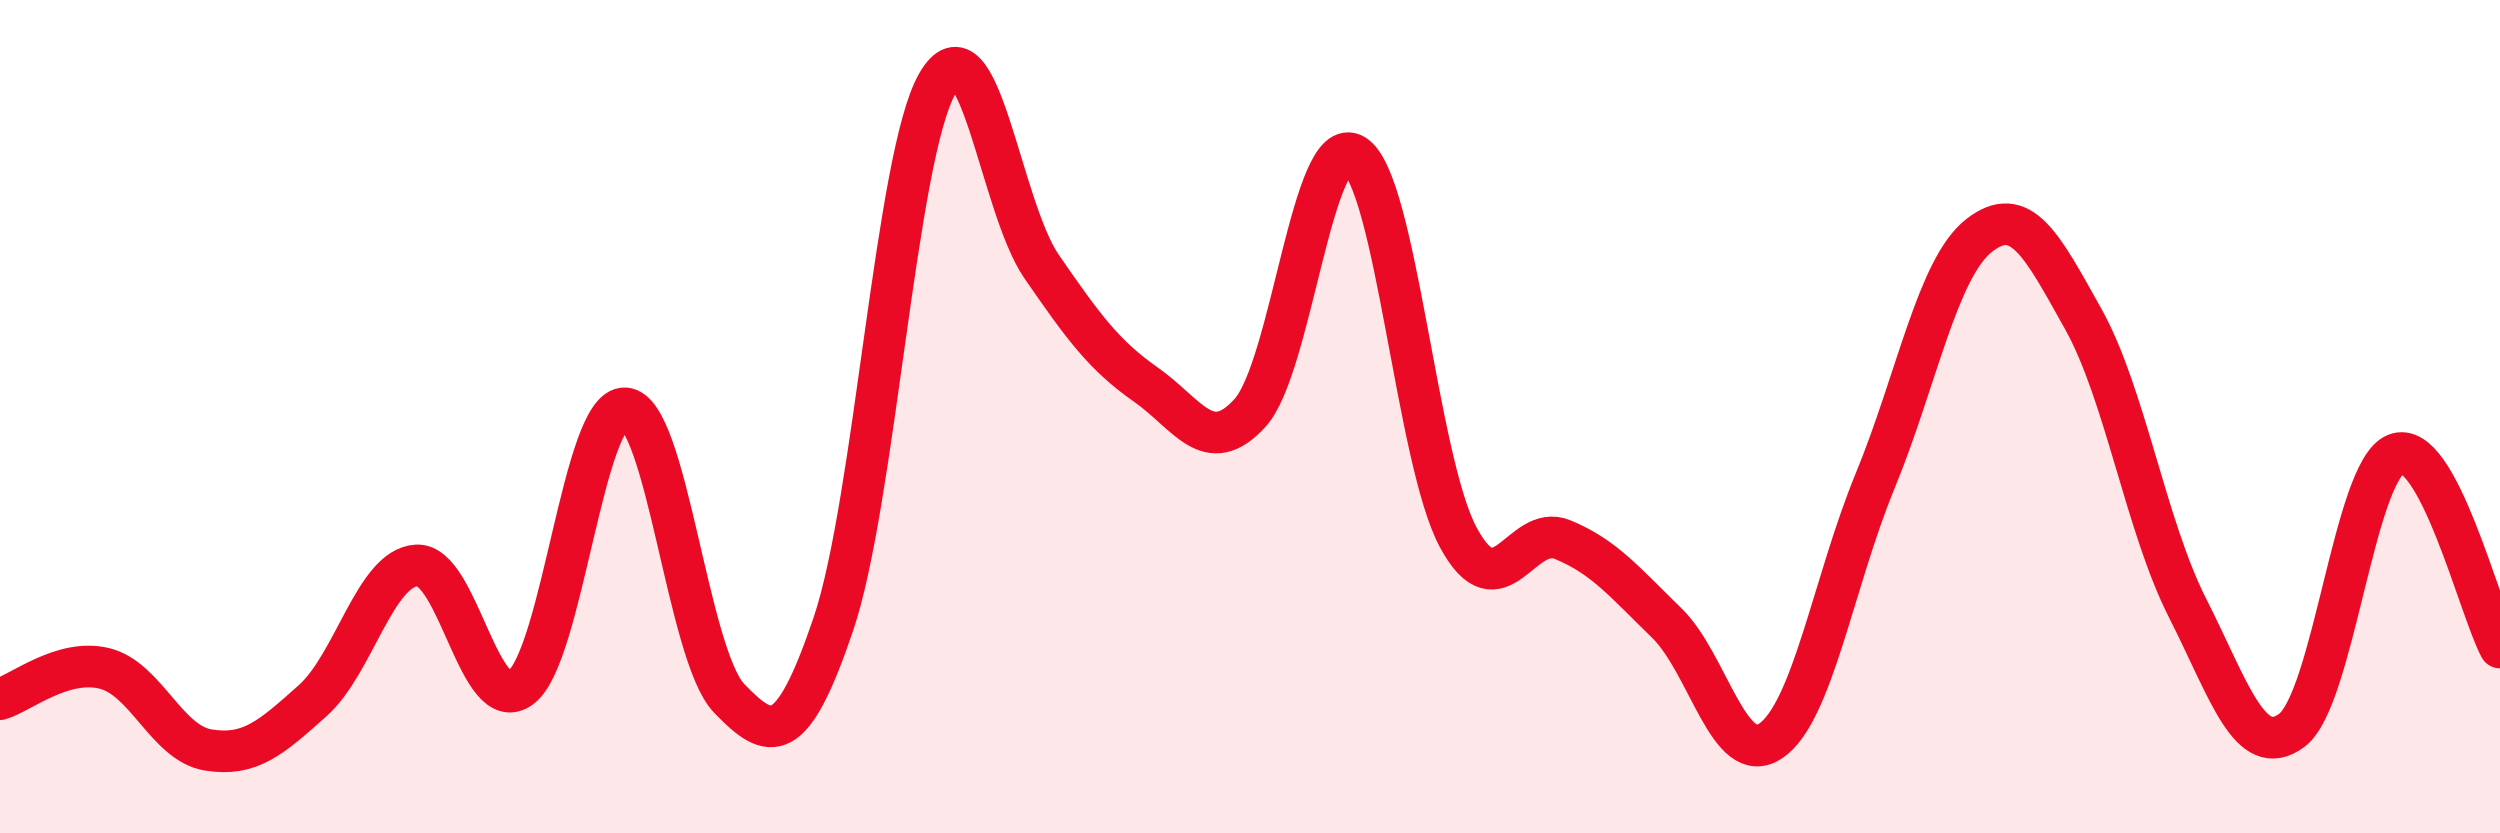
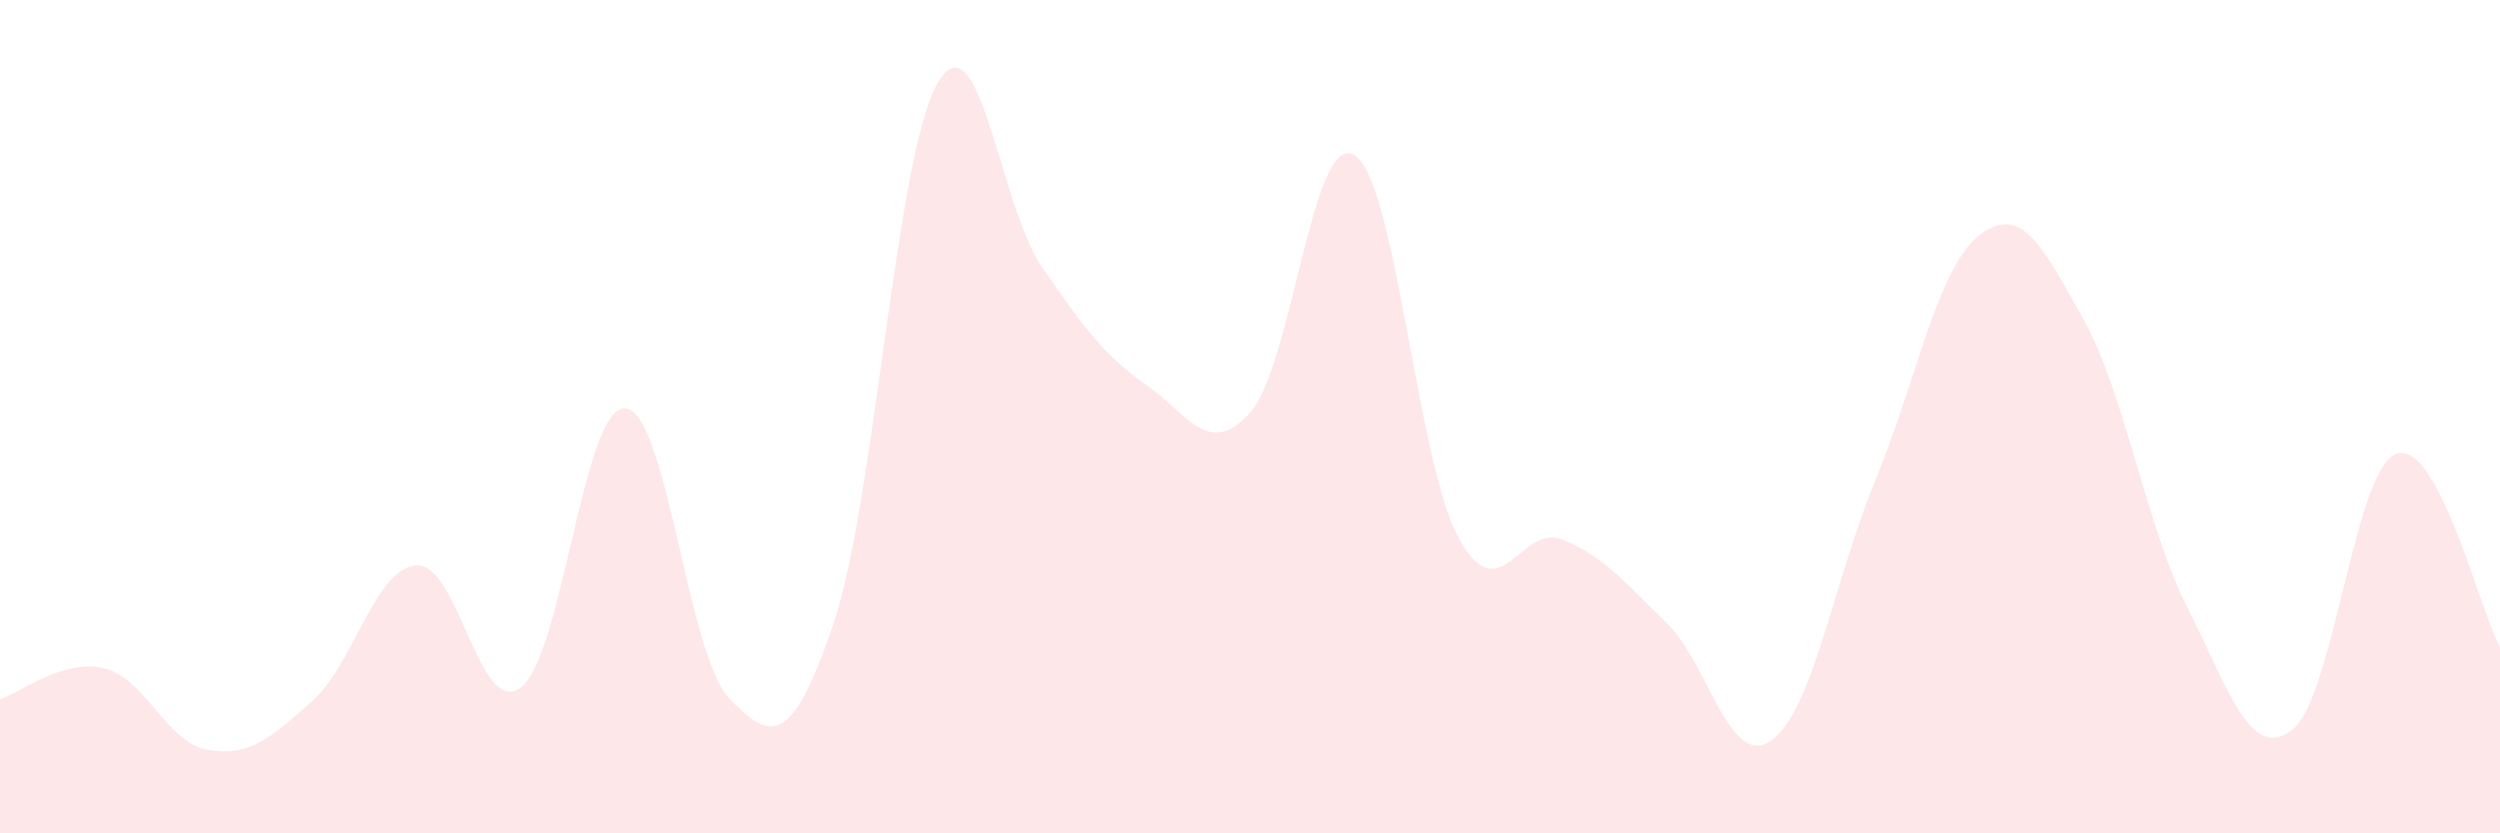
<svg xmlns="http://www.w3.org/2000/svg" width="60" height="20" viewBox="0 0 60 20">
  <path d="M 0,16.78 C 0.5,16.63 1.5,15.8 2.5,16.04 C 3.5,16.28 4,17.84 5,18 C 6,18.16 6.5,17.71 7.5,16.82 C 8.5,15.93 9,13.63 10,13.57 C 11,13.51 11.5,17.25 12.5,16.5 C 13.5,15.75 14,9.75 15,9.8 C 16,9.85 16.5,15.72 17.5,16.76 C 18.5,17.8 19,17.93 20,14.98 C 21,12.03 21.5,3.72 22.5,2 C 23.5,0.28 24,4.95 25,6.4 C 26,7.85 26.5,8.53 27.5,9.23 C 28.5,9.93 29,11.01 30,9.91 C 31,8.81 31.5,3.12 32.5,3.72 C 33.5,4.32 34,11.05 35,12.9 C 36,14.75 36.5,12.54 37.5,12.95 C 38.5,13.36 39,13.98 40,14.95 C 41,15.92 41.5,18.46 42.5,17.78 C 43.5,17.1 44,13.98 45,11.55 C 46,9.12 46.5,6.43 47.5,5.65 C 48.5,4.87 49,5.87 50,7.66 C 51,9.45 51.5,12.62 52.5,14.59 C 53.5,16.56 54,18.27 55,17.53 C 56,16.79 56.5,11.3 57.5,10.9 C 58.5,10.5 59.5,14.61 60,15.54L60 20L0 20Z" fill="#EB0A25" opacity="0.1" stroke-linecap="round" stroke-linejoin="round" />
-   <path d="M 0,16.78 C 0.5,16.63 1.5,15.8 2.5,16.04 C 3.5,16.28 4,17.84 5,18 C 6,18.16 6.5,17.71 7.5,16.82 C 8.5,15.93 9,13.63 10,13.57 C 11,13.51 11.5,17.25 12.5,16.5 C 13.5,15.75 14,9.75 15,9.8 C 16,9.85 16.5,15.72 17.5,16.76 C 18.5,17.8 19,17.93 20,14.98 C 21,12.03 21.5,3.72 22.5,2 C 23.5,0.28 24,4.95 25,6.4 C 26,7.85 26.5,8.53 27.5,9.23 C 28.5,9.93 29,11.01 30,9.91 C 31,8.81 31.5,3.12 32.5,3.72 C 33.5,4.32 34,11.05 35,12.9 C 36,14.75 36.5,12.54 37.5,12.95 C 38.5,13.36 39,13.98 40,14.95 C 41,15.92 41.5,18.46 42.5,17.78 C 43.5,17.1 44,13.98 45,11.55 C 46,9.12 46.5,6.43 47.5,5.65 C 48.5,4.87 49,5.87 50,7.66 C 51,9.45 51.5,12.62 52.5,14.59 C 53.5,16.56 54,18.27 55,17.53 C 56,16.79 56.5,11.3 57.5,10.9 C 58.5,10.5 59.5,14.61 60,15.54" stroke="#EB0A25" stroke-width="1" fill="none" stroke-linecap="round" stroke-linejoin="round" />
</svg>